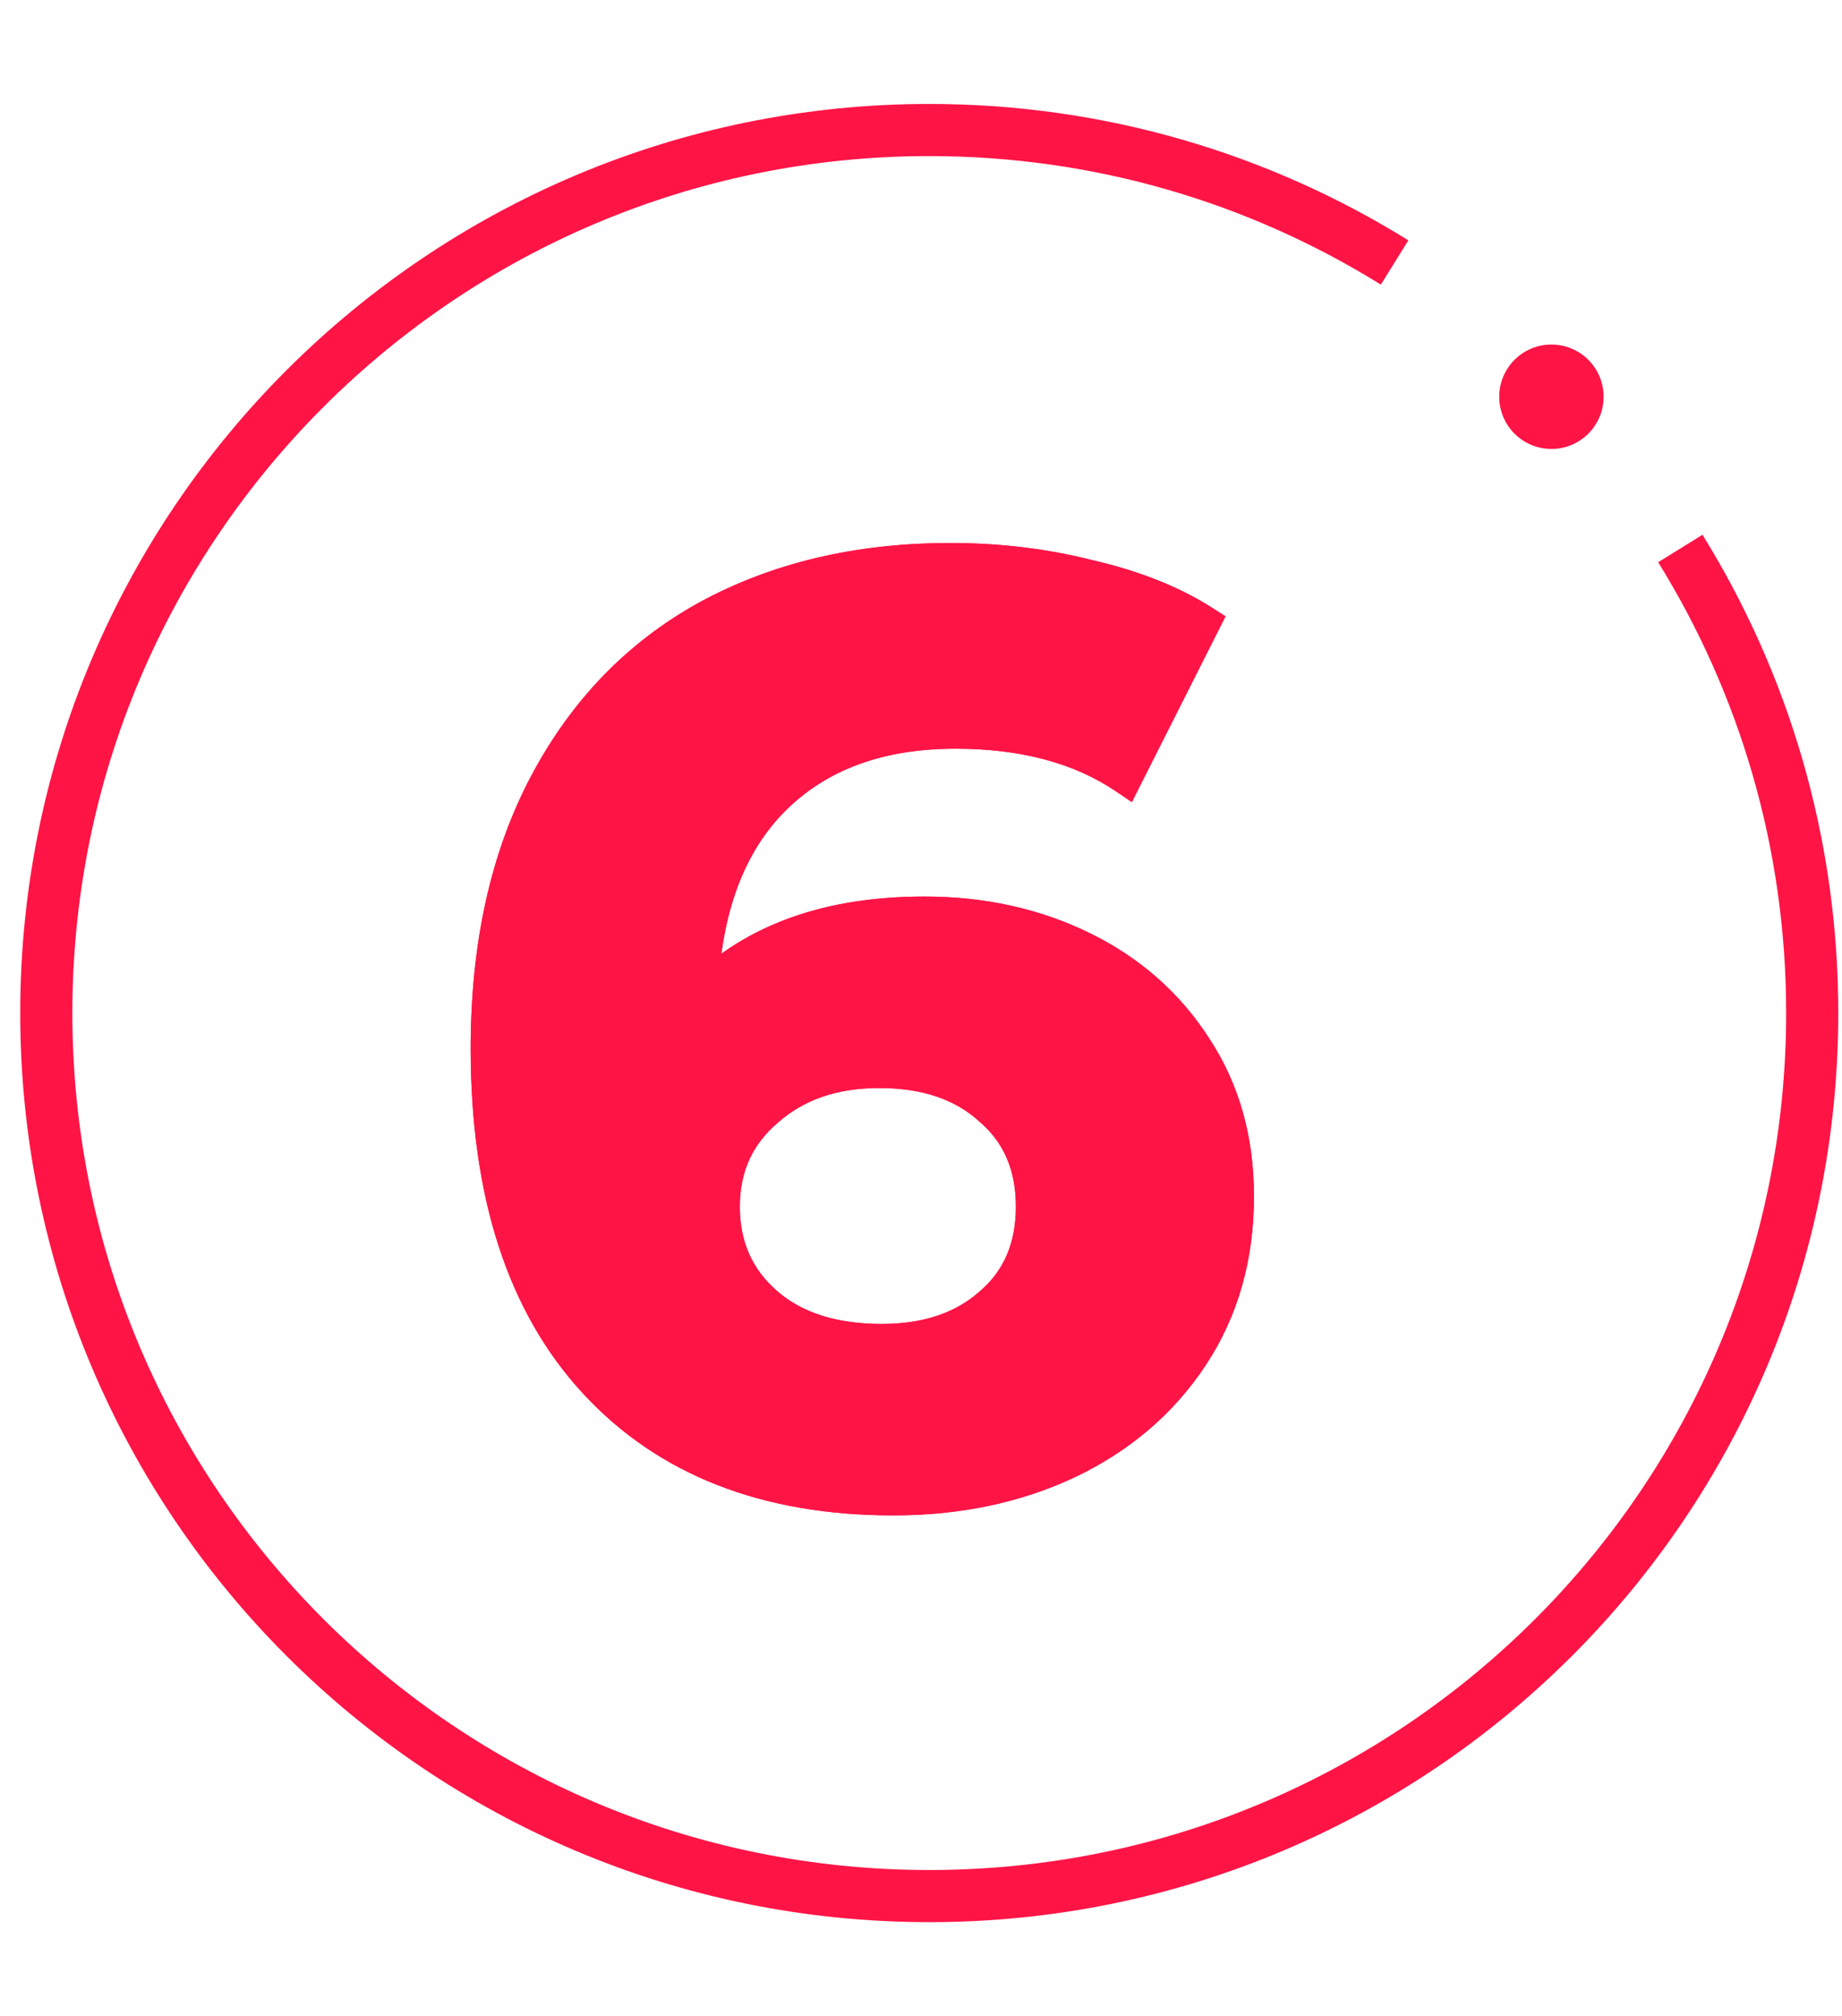
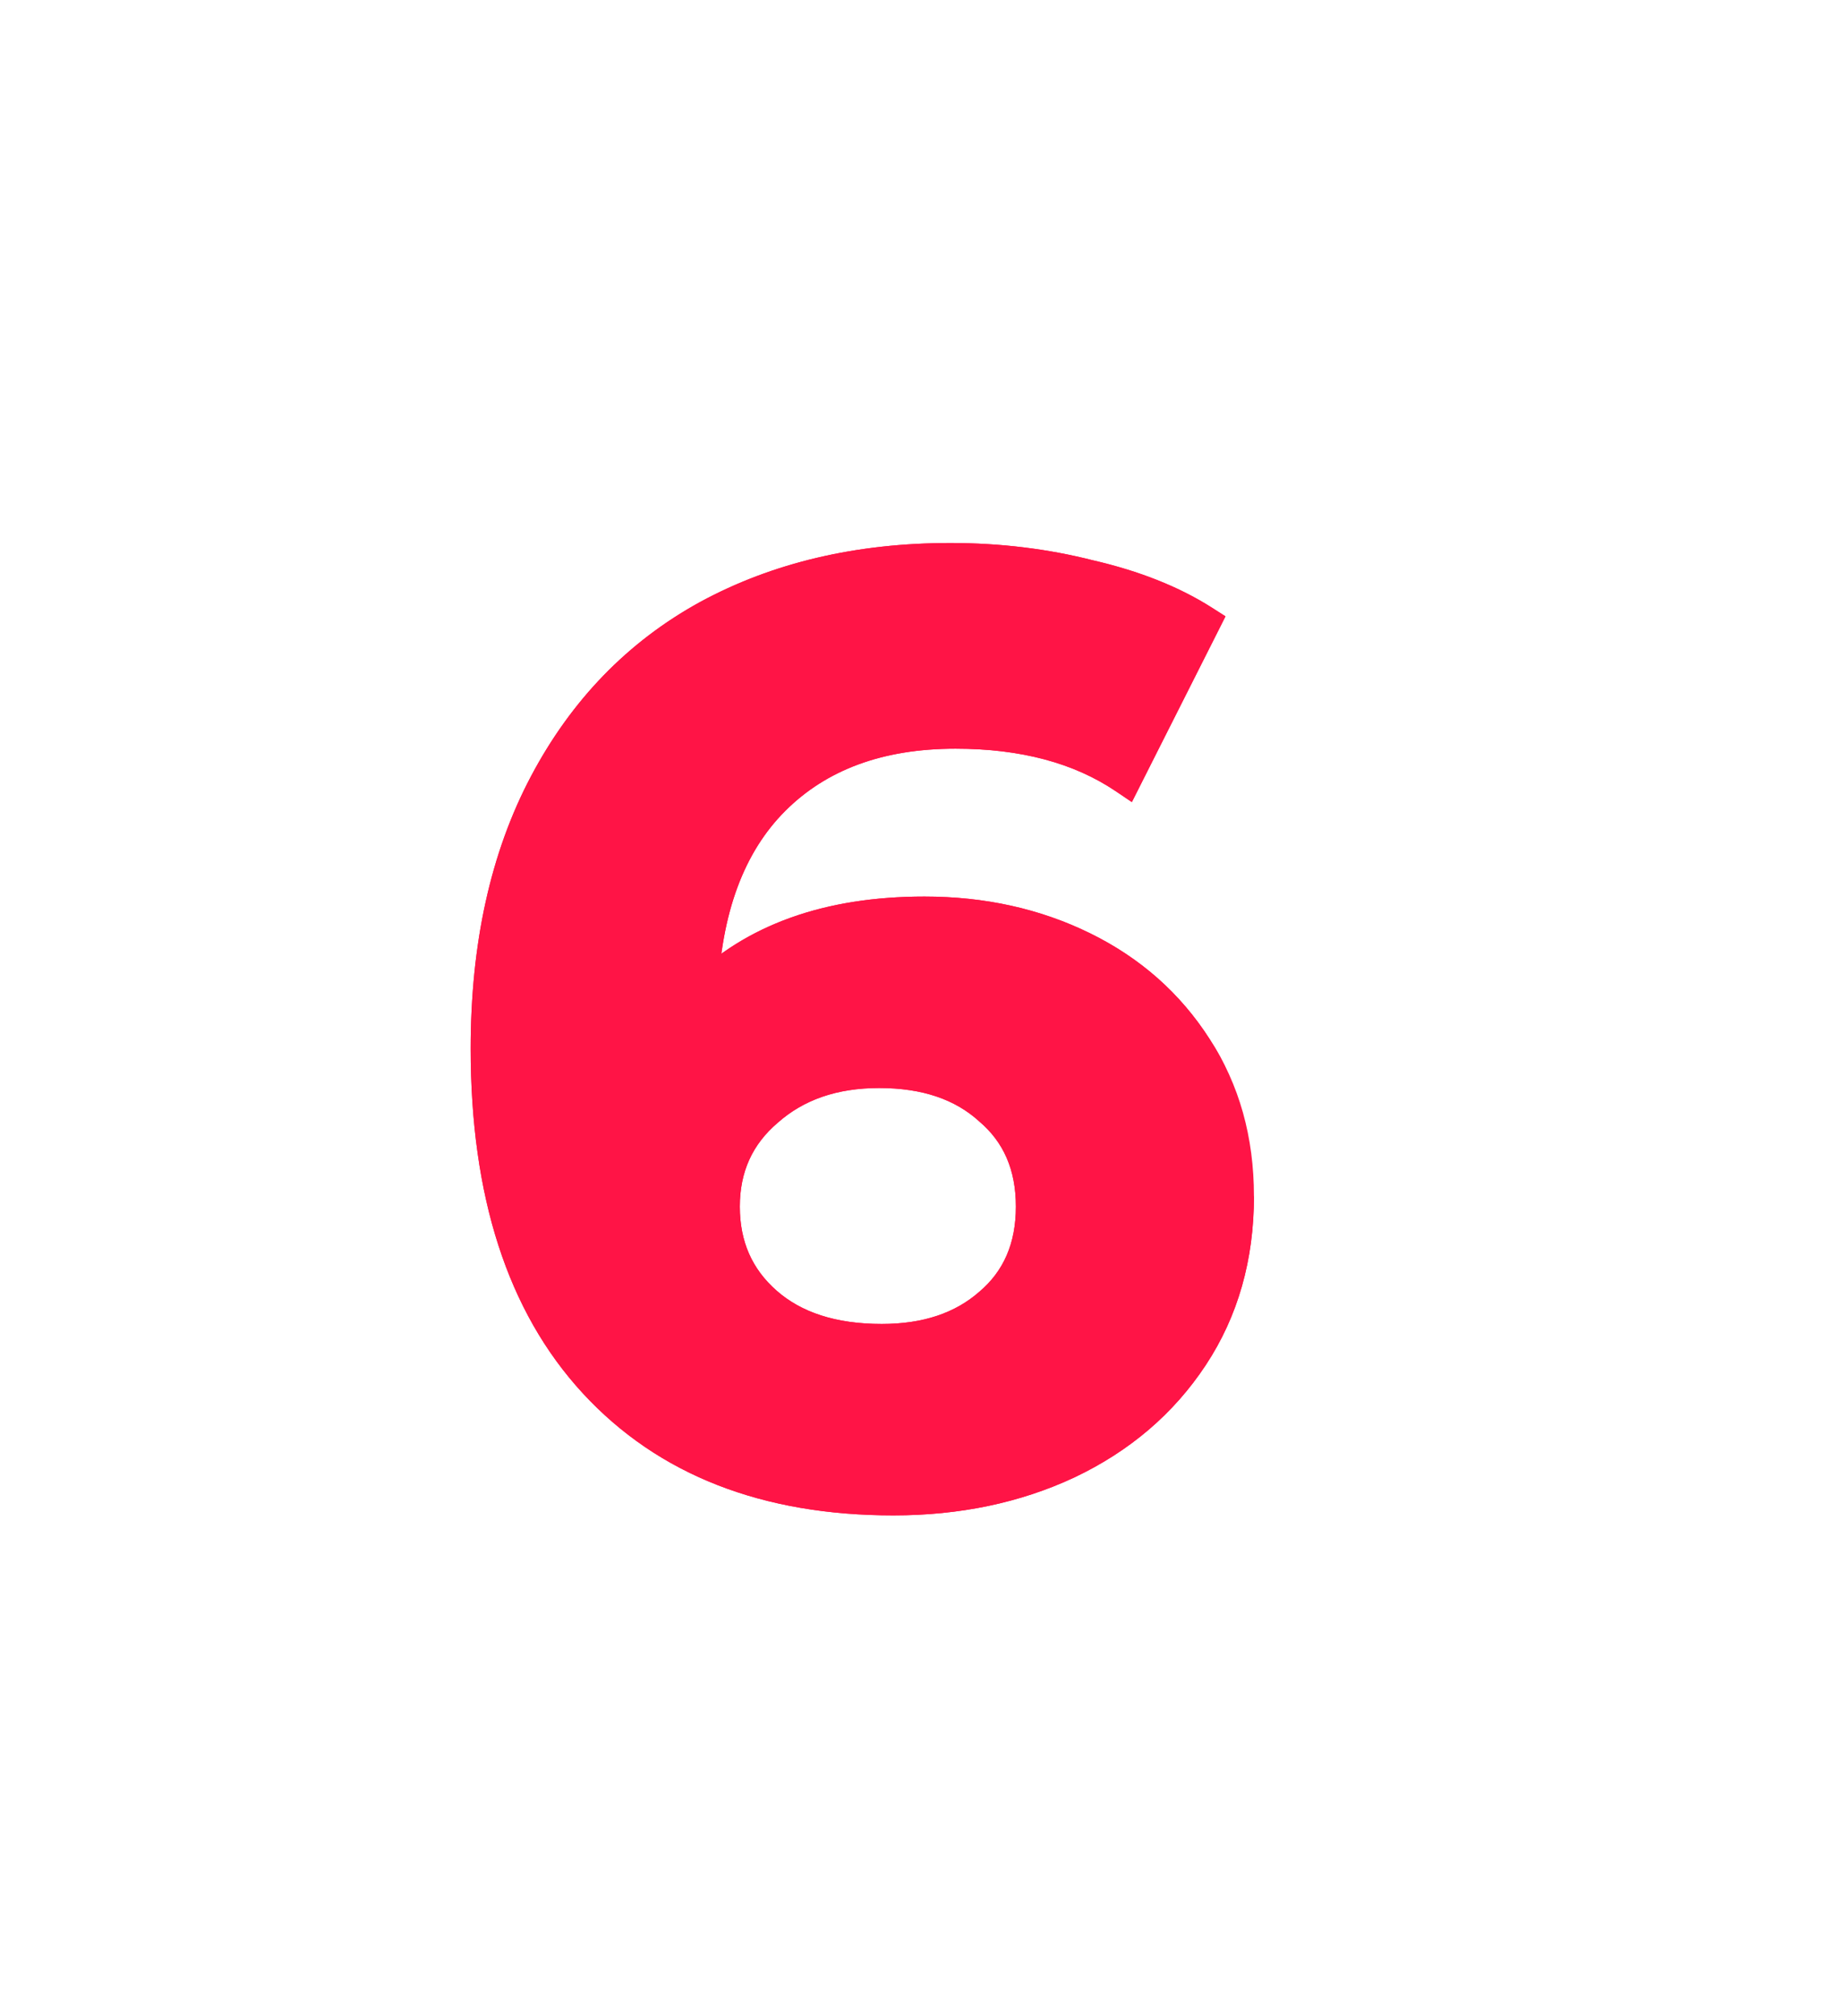
<svg xmlns="http://www.w3.org/2000/svg" width="53" height="58" viewBox="0 0 53 58" fill="none">
  <path d="M26.6 26.295C28.265 26.295 29.78 26.631 31.146 27.301C32.512 27.972 33.593 28.928 34.388 30.17C35.183 31.388 35.58 32.804 35.58 34.418C35.58 36.157 35.145 37.685 34.276 39.001C33.407 40.318 32.214 41.337 30.699 42.057C29.209 42.752 27.544 43.1 25.706 43.1C22.054 43.1 19.198 41.982 17.136 39.747C15.074 37.511 14.043 34.319 14.043 30.17C14.043 27.214 14.602 24.681 15.72 22.569C16.838 20.458 18.39 18.855 20.378 17.762C22.39 16.669 24.712 16.123 27.345 16.123C28.736 16.123 30.066 16.284 31.332 16.607C32.624 16.905 33.717 17.34 34.611 17.911L32.376 22.346C31.084 21.476 29.457 21.041 27.494 21.041C25.284 21.041 23.532 21.687 22.241 22.979C20.949 24.271 20.253 26.146 20.154 28.605C21.694 27.065 23.843 26.295 26.6 26.295ZM25.371 38.592C26.662 38.592 27.706 38.244 28.5 37.548C29.32 36.853 29.73 35.909 29.73 34.716C29.73 33.524 29.32 32.58 28.5 31.884C27.706 31.164 26.637 30.804 25.296 30.804C23.98 30.804 22.899 31.177 22.054 31.922C21.21 32.642 20.787 33.574 20.787 34.716C20.787 35.859 21.197 36.791 22.017 37.511C22.837 38.231 23.955 38.592 25.371 38.592Z" fill="#FF1446" />
+   <path d="M31.146 27.301L31.366 26.852L31.146 27.301ZM34.388 30.17L33.967 30.44L33.969 30.444L34.388 30.17ZM34.276 39.001L33.859 38.726L34.276 39.001ZM30.699 42.057L30.91 42.51L30.914 42.508L30.699 42.057ZM17.136 39.747L16.768 40.086L17.136 39.747ZM15.72 22.569L15.278 22.335L15.72 22.569ZM20.378 17.762L20.139 17.323L20.137 17.324L20.378 17.762ZM31.332 16.607L31.209 17.092L31.22 17.094L31.332 16.607ZM34.611 17.911L35.058 18.137L35.261 17.733L34.881 17.49L34.611 17.911ZM32.376 22.346L32.097 22.76L32.567 23.077L32.822 22.571L32.376 22.346ZM22.241 22.979L22.594 23.332L22.241 22.979ZM20.154 28.605L19.654 28.585L19.603 29.864L20.508 28.959L20.154 28.605ZM28.5 37.548L28.177 37.167L28.171 37.172L28.5 37.548ZM28.5 31.884L28.165 32.255L28.171 32.261L28.177 32.266L28.5 31.884ZM22.054 31.922L22.379 32.302L22.385 32.297L22.054 31.922ZM22.017 37.511L22.347 37.135L22.017 37.511ZM26.6 26.795C28.195 26.795 29.634 27.116 30.926 27.75L31.366 26.852C29.925 26.145 28.334 25.795 26.6 25.795V26.795ZM30.926 27.75C32.213 28.382 33.223 29.277 33.967 30.44L34.809 29.901C33.963 28.579 32.812 27.562 31.366 26.852L30.926 27.75ZM33.969 30.444C34.705 31.571 35.08 32.89 35.08 34.418C36.08 32.718 35.66 31.204 34.806 29.897L33.969 30.444ZM35.08 34.418C35.08 36.07 34.669 37.499 33.859 38.726L34.693 39.277C35.622 37.87 36.08 36.245 36.08 34.418H35.08ZM33.859 38.726C33.043 39.962 31.923 40.922 30.484 41.605L30.914 42.508C32.506 41.752 33.77 40.675 34.693 39.277L33.859 38.726ZM30.488 41.604C29.071 42.265 27.48 42.6 25.706 42.6V43.6C27.609 43.6 29.346 43.24 30.91 42.51L30.488 41.604ZM25.706 42.6C22.163 42.6 19.452 41.52 17.503 39.408L16.768 40.086C18.944 42.444 21.945 43.6 25.706 43.6V42.6ZM17.503 39.408C15.554 37.294 14.543 34.24 14.543 30.17H13.543C13.543 34.398 14.594 37.728 16.768 40.086L17.503 39.408ZM14.543 30.17C14.543 27.277 15.09 24.827 16.162 22.803L15.278 22.335C14.114 24.534 13.543 27.152 13.543 30.17H14.543ZM16.162 22.803C17.236 20.773 18.721 19.244 20.619 18.2L20.137 17.324C18.059 18.467 16.439 20.142 15.278 22.335L16.162 22.803ZM20.616 18.202C22.545 17.154 24.783 16.623 27.345 16.623V15.623C24.642 15.623 22.235 16.185 20.139 17.323L20.616 18.202ZM27.345 16.623C28.698 16.623 29.985 16.78 31.209 17.092L31.456 16.123C30.146 15.789 28.776 15.623 27.345 15.623V16.623ZM31.22 17.094C32.469 17.383 33.506 17.799 34.342 18.333L34.881 17.49C33.928 16.881 32.779 16.428 31.445 16.12L31.22 17.094ZM34.165 17.686L31.929 22.12L32.822 22.571L35.058 18.137L34.165 17.686ZM32.655 21.931C31.262 20.993 29.53 20.541 27.494 20.541V21.541C29.383 21.541 30.907 21.959 32.097 22.76L32.655 21.931ZM27.494 20.541C25.181 20.541 23.292 21.221 21.887 22.625L22.594 23.332C23.773 22.154 25.387 21.541 27.494 21.541V20.541ZM21.887 22.625C20.479 24.033 19.757 26.045 19.654 28.585L20.654 28.626C20.75 26.248 21.418 24.508 22.594 23.332L21.887 22.625ZM20.508 28.959C21.931 27.536 23.938 26.795 26.6 26.795V25.795C23.747 25.795 21.458 26.595 19.8 28.252L20.508 28.959ZM25.371 39.092C26.755 39.092 27.925 38.717 28.83 37.925L28.171 37.172C27.487 37.771 26.569 38.092 25.371 38.092V39.092ZM28.824 37.929C29.769 37.128 30.23 36.038 30.23 34.716H29.23C29.23 35.78 28.872 36.578 28.177 37.167L28.824 37.929ZM30.23 34.716C30.23 33.395 29.769 32.305 28.824 31.503L28.177 32.266C28.872 32.855 29.23 33.653 29.23 34.716H30.23ZM28.836 31.514C27.928 30.691 26.729 30.304 25.296 30.304V31.304C26.546 31.304 27.483 31.637 28.165 32.255L28.836 31.514ZM25.296 30.304C23.879 30.304 22.674 30.708 21.724 31.547L22.385 32.297C23.123 31.645 24.079 31.304 25.296 31.304V30.304ZM21.73 31.541C20.77 32.36 20.287 33.432 20.287 34.716H21.287C21.287 33.715 21.649 32.924 22.379 32.302L21.73 31.541ZM20.287 34.716C20.287 35.995 20.753 37.066 21.687 37.887L22.347 37.135C21.641 36.515 21.287 35.723 21.287 34.716H20.287ZM21.687 37.887C22.622 38.709 23.87 39.092 25.371 39.092V38.092C24.039 38.092 23.051 37.754 22.347 37.135L21.687 37.887Z" fill="#FF1446" />
  <path d="M31.146 27.301L31.366 26.852L31.146 27.301ZM34.388 30.17L33.967 30.44L33.969 30.444L34.388 30.17ZM34.276 39.001L33.859 38.726L34.276 39.001ZM30.699 42.057L30.91 42.51L30.914 42.508L30.699 42.057ZM17.136 39.747L16.768 40.086L17.136 39.747ZM15.72 22.569L15.278 22.335L15.72 22.569ZM20.378 17.762L20.139 17.323L20.137 17.324L20.378 17.762ZM31.332 16.607L31.209 17.092L31.22 17.094L31.332 16.607ZM34.611 17.911L35.058 18.137L35.261 17.733L34.881 17.49L34.611 17.911ZM32.376 22.346L32.097 22.76L32.567 23.077L32.822 22.571L32.376 22.346ZM22.241 22.979L22.594 23.332L22.241 22.979ZM20.154 28.605L19.654 28.585L19.603 29.864L20.508 28.959L20.154 28.605ZM28.5 37.548L28.177 37.167L28.171 37.172L28.5 37.548ZM28.5 31.884L28.165 32.255L28.171 32.261L28.177 32.266L28.5 31.884ZM22.054 31.922L22.379 32.302L22.385 32.297L22.054 31.922ZM22.017 37.511L22.347 37.135L22.017 37.511ZM26.6 26.795C28.195 26.795 29.634 27.116 30.926 27.75L31.366 26.852C29.925 26.145 28.334 25.795 26.6 25.795V26.795ZM30.926 27.75C32.213 28.382 33.223 29.277 33.967 30.44L34.809 29.901C33.963 28.579 32.812 27.562 31.366 26.852L30.926 27.75ZM33.969 30.444C34.705 31.571 35.08 32.89 35.08 34.418H36.08C36.08 32.718 35.66 31.204 34.806 29.897L33.969 30.444ZM35.08 34.418C35.08 36.07 34.669 37.499 33.859 38.726L34.693 39.277C35.622 37.87 36.08 36.245 36.08 34.418H35.08ZM33.859 38.726C33.043 39.962 31.923 40.922 30.484 41.605L30.914 42.508C32.506 41.752 33.77 40.675 34.693 39.277L33.859 38.726ZM30.488 41.604C29.071 42.265 27.48 42.6 25.706 42.6V43.6C27.609 43.6 29.346 43.24 30.91 42.51L30.488 41.604ZM25.706 42.6C22.163 42.6 19.452 41.52 17.503 39.408L16.768 40.086C18.944 42.444 21.945 43.6 25.706 43.6V42.6ZM17.503 39.408C15.554 37.294 14.543 34.24 14.543 30.17H13.543C13.543 34.398 14.594 37.728 16.768 40.086L17.503 39.408ZM14.543 30.17C14.543 27.277 15.09 24.827 16.162 22.803L15.278 22.335C14.114 24.534 13.543 27.152 13.543 30.17H14.543ZM16.162 22.803C17.236 20.773 18.721 19.244 20.619 18.2L20.137 17.324C18.059 18.467 16.439 20.142 15.278 22.335L16.162 22.803ZM20.616 18.202C22.545 17.154 24.783 16.623 27.345 16.623V15.623C24.642 15.623 22.235 16.185 20.139 17.323L20.616 18.202ZM27.345 16.623C28.698 16.623 29.985 16.78 31.209 17.092L31.456 16.123C30.146 15.789 28.776 15.623 27.345 15.623V16.623ZM31.22 17.094C32.469 17.383 33.506 17.799 34.342 18.333L34.881 17.49C33.928 16.881 32.779 16.428 31.445 16.12L31.22 17.094ZM34.165 17.686L31.929 22.12L32.822 22.571L35.058 18.137L34.165 17.686ZM32.655 21.931C31.262 20.993 29.53 20.541 27.494 20.541V21.541C29.383 21.541 30.907 21.959 32.097 22.76L32.655 21.931ZM27.494 20.541C25.181 20.541 23.292 21.221 21.887 22.625L22.594 23.332C23.773 22.154 25.387 21.541 27.494 21.541V20.541ZM21.887 22.625C20.479 24.033 19.757 26.045 19.654 28.585L20.654 28.626C20.75 26.248 21.418 24.508 22.594 23.332L21.887 22.625ZM20.508 28.959C21.931 27.536 23.938 26.795 26.6 26.795V25.795C23.747 25.795 21.458 26.595 19.8 28.252L20.508 28.959ZM25.371 39.092C26.755 39.092 27.925 38.717 28.83 37.925L28.171 37.172C27.487 37.771 26.569 38.092 25.371 38.092V39.092ZM28.824 37.929C29.769 37.128 30.23 36.038 30.23 34.716H29.23C29.23 35.78 28.872 36.578 28.177 37.167L28.824 37.929ZM30.23 34.716C30.23 33.395 29.769 32.305 28.824 31.503L28.177 32.266C28.872 32.855 29.23 33.653 29.23 34.716H30.23ZM28.836 31.514C27.928 30.691 26.729 30.304 25.296 30.304V31.304C26.546 31.304 27.483 31.637 28.165 32.255L28.836 31.514ZM25.296 30.304C23.879 30.304 22.674 30.708 21.724 31.547L22.385 32.297C23.123 31.645 24.079 31.304 25.296 31.304V30.304ZM21.73 31.541C20.77 32.36 20.287 33.432 20.287 34.716H21.287C21.287 33.715 21.649 32.924 22.379 32.302L21.73 31.541ZM20.287 34.716C20.287 35.995 20.753 37.066 21.687 37.887L22.347 37.135C21.641 36.515 21.287 35.723 21.287 34.716H20.287ZM21.687 37.887C22.622 38.709 23.87 39.092 25.371 39.092V38.092C24.039 38.092 23.051 37.754 22.347 37.135L21.687 37.887Z" fill="#FF1446" />
-   <path d="M31.146 27.301L31.366 26.852L31.146 27.301ZM34.388 30.17L33.967 30.44L33.969 30.444L34.388 30.17ZM34.276 39.001L33.859 38.726L34.276 39.001ZM30.699 42.057L30.91 42.51L30.914 42.508L30.699 42.057ZM17.136 39.747L16.768 40.086L17.136 39.747ZM15.72 22.569L15.278 22.335L15.72 22.569ZM20.378 17.762L20.139 17.323L20.137 17.324L20.378 17.762ZM31.332 16.607L31.209 17.092L31.22 17.094L31.332 16.607ZM34.611 17.911L35.058 18.137L35.261 17.733L34.881 17.49L34.611 17.911ZM32.376 22.346L32.097 22.76L32.567 23.077L32.822 22.571L32.376 22.346ZM22.241 22.979L22.594 23.332L22.241 22.979ZM20.154 28.605L19.654 28.585L19.603 29.864L20.508 28.959L20.154 28.605ZM28.5 37.548L28.177 37.167L28.171 37.172L28.5 37.548ZM28.5 31.884L28.165 32.255L28.171 32.261L28.177 32.266L28.5 31.884ZM22.054 31.922L22.379 32.302L22.385 32.297L22.054 31.922ZM22.017 37.511L22.347 37.135L22.017 37.511ZM26.6 26.795C28.195 26.795 29.634 27.116 30.926 27.75L31.366 26.852C29.925 26.145 28.334 25.795 26.6 25.795V26.795ZM30.926 27.75C32.213 28.382 33.223 29.277 33.967 30.44L34.809 29.901C33.963 28.579 32.812 27.562 31.366 26.852L30.926 27.75ZM33.969 30.444C34.705 31.571 35.08 32.89 35.08 34.418H36.08C36.08 32.718 35.66 31.204 34.806 29.897L33.969 30.444ZM35.08 34.418C35.08 36.07 34.669 37.499 33.859 38.726L34.693 39.277C35.622 37.87 36.08 36.245 36.08 34.418H35.08ZM33.859 38.726C33.043 39.962 31.923 40.922 30.484 41.605L30.914 42.508C32.506 41.752 33.77 40.675 34.693 39.277L33.859 38.726ZM30.488 41.604C29.071 42.265 27.48 42.6 25.706 42.6V43.6C27.609 43.6 29.346 43.24 30.91 42.51L30.488 41.604ZM25.706 42.6C22.163 42.6 19.452 41.52 17.503 39.408L16.768 40.086C18.944 42.444 21.945 43.6 25.706 43.6V42.6ZM17.503 39.408C15.554 37.294 14.543 34.24 14.543 30.17H13.543C13.543 34.398 14.594 37.728 16.768 40.086L17.503 39.408ZM14.543 30.17C14.543 27.277 15.09 24.827 16.162 22.803L15.278 22.335C14.114 24.534 13.543 27.152 13.543 30.17H14.543ZM16.162 22.803C17.236 20.773 18.721 19.244 20.619 18.2L20.137 17.324C18.059 18.467 16.439 20.142 15.278 22.335L16.162 22.803ZM20.616 18.202C22.545 17.154 24.783 16.623 27.345 16.623V15.623C24.642 15.623 22.235 16.185 20.139 17.323L20.616 18.202ZM27.345 16.623C28.698 16.623 29.985 16.78 31.209 17.092L31.456 16.123C30.146 15.789 28.776 15.623 27.345 15.623V16.623ZM31.22 17.094C32.469 17.383 33.506 17.799 34.342 18.333L34.881 17.49C33.928 16.881 32.779 16.428 31.445 16.12L31.22 17.094ZM34.165 17.686L31.929 22.12L32.822 22.571L35.058 18.137L34.165 17.686ZM32.655 21.931C31.262 20.993 29.53 20.541 27.494 20.541V21.541C29.383 21.541 30.907 21.959 32.097 22.76L32.655 21.931ZM27.494 20.541C25.181 20.541 23.292 21.221 21.887 22.625L22.594 23.332C23.773 22.154 25.387 21.541 27.494 21.541V20.541ZM21.887 22.625C20.479 24.033 19.757 26.045 19.654 28.585L20.654 28.626C20.75 26.248 21.418 24.508 22.594 23.332L21.887 22.625ZM20.508 28.959C21.931 27.536 23.938 26.795 26.6 26.795V25.795C23.747 25.795 21.458 26.595 19.8 28.252L20.508 28.959ZM25.371 39.092C26.755 39.092 27.925 38.717 28.83 37.925L28.171 37.172C27.487 37.771 26.569 38.092 25.371 38.092V39.092ZM28.824 37.929C29.769 37.128 30.23 36.038 30.23 34.716H29.23C29.23 35.78 28.872 36.578 28.177 37.167L28.824 37.929ZM30.23 34.716C30.23 33.395 29.769 32.305 28.824 31.503L28.177 32.266C28.872 32.855 29.23 33.653 29.23 34.716H30.23ZM28.836 31.514C27.928 30.691 26.729 30.304 25.296 30.304V31.304C26.546 31.304 27.483 31.637 28.165 32.255L28.836 31.514ZM25.296 30.304C23.879 30.304 22.674 30.708 21.724 31.547L22.385 32.297C23.123 31.645 24.079 31.304 25.296 31.304V30.304ZM21.73 31.541C20.77 32.36 20.287 33.432 20.287 34.716H21.287C21.287 33.715 21.649 32.924 22.379 32.302L21.73 31.541ZM20.287 34.716C20.287 35.995 20.753 37.066 21.687 37.887L22.347 37.135C21.641 36.515 21.287 35.723 21.287 34.716H20.287ZM21.687 37.887C22.622 38.709 23.87 39.092 25.371 39.092V38.092C24.039 38.092 23.051 37.754 22.347 37.135L21.687 37.887Z" fill="#FF1446" />
-   <path d="M40.127 7.552C36.239 5.136 31.651 3.741 26.738 3.741C12.707 3.741 1.332 15.116 1.332 29.147C1.332 43.178 12.707 54.553 26.738 54.553C40.769 54.553 52.143 43.178 52.143 29.147C52.143 24.243 50.754 19.664 48.348 15.781" stroke="#FF1446" stroke-width="1.5" />
-   <circle cx="44.639" cy="11.415" r="1.502" fill="#FF1446" />
</svg>